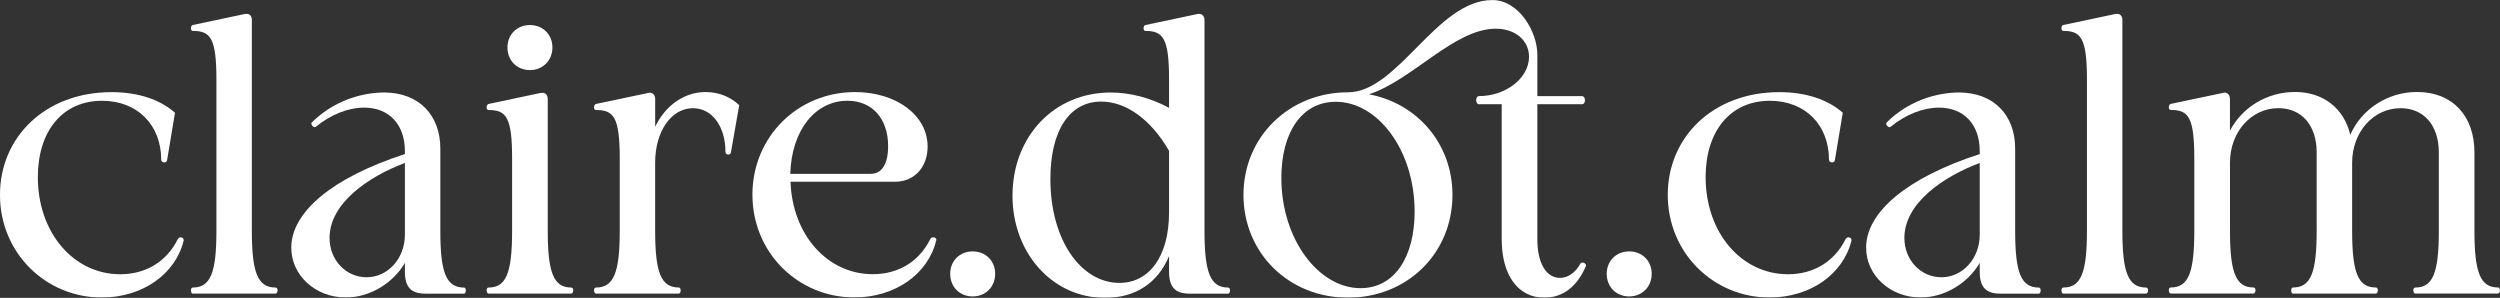
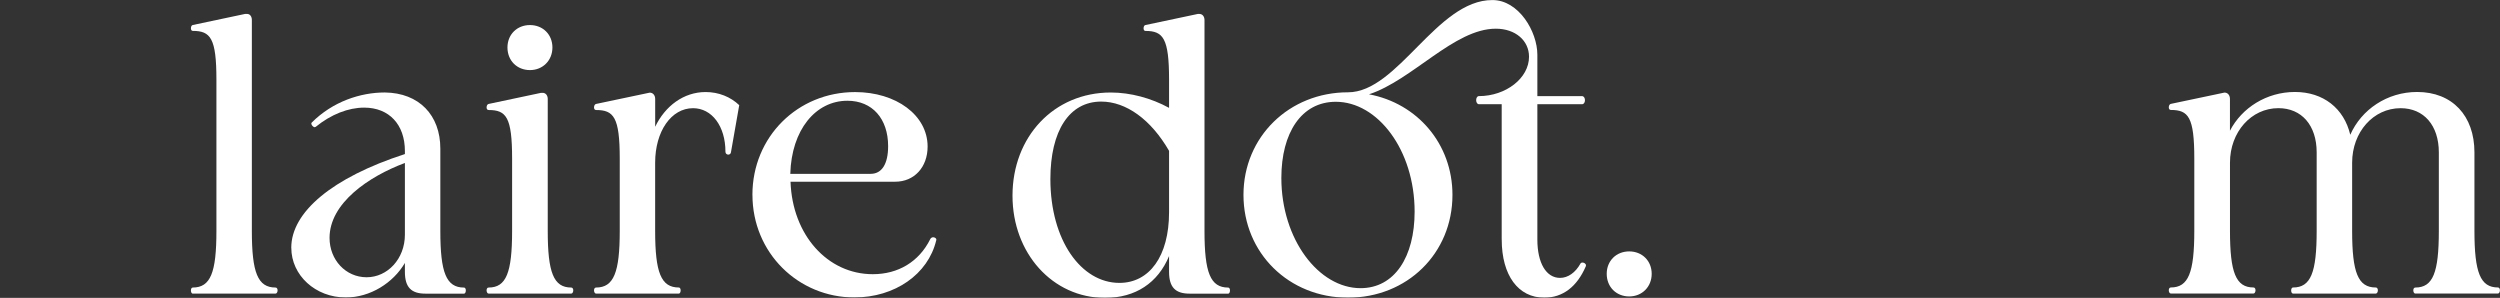
<svg xmlns="http://www.w3.org/2000/svg" fill="none" viewBox="0 0 2409 287" height="287" width="2409">
  <rect x="0" y="0" width="2409" height="287" fill="#333333" stroke="none" />
  <g clip-path="url(#clip0_20_2)">
    <mask height="287" width="2409" y="0" x="0" maskUnits="userSpaceOnUse" style="mask-type:luminance" id="mask0_20_2">
      <path fill="white" d="M2409 0H0V287H2409V0Z" />
    </mask>
    <g mask="url(#mask0_20_2)">
-       <path fill="white" d="M168.626 108.589L161.017 154.333C160.823 155.876 159.663 156.487 158.276 156.487C156.889 156.487 155.342 155.523 155.342 153.948C155.342 120.483 132.515 97.113 98.338 97.113C60.099 97.113 36.465 126.495 36.465 170.663C36.465 224.379 70.997 264.272 115.91 264.272C140.124 264.272 160.404 252.41 171.334 230.423C171.915 229.265 173.075 228.687 174.075 228.687C175.622 228.687 177.008 229.651 177.008 231.226V231.805C169.013 264.304 137.19 286.678 97.951 286.678C44.075 286.678 -0.033 243.667 -0.033 187.829C-0.033 131.991 43.688 88.787 107.494 88.787C132.869 88.787 154.149 95.795 168.593 108.622L168.626 108.589Z" />
      <path fill="white" d="M185.715 282.918C184.554 282.918 183.974 281.375 183.974 279.8C183.974 278.449 184.554 277.067 185.715 277.067C202.9 277.067 208.542 262.666 208.542 222.58V76.668C208.542 36.775 202.867 29.767 185.715 29.767C184.554 29.767 183.974 28.61 183.974 27.228C183.974 25.846 184.554 24.303 185.715 24.11L236.27 13.405H238.011C240.945 13.405 242.686 15.944 242.686 19.256V222.58C242.686 262.666 248.361 277.067 265.514 277.067C266.868 277.067 267.481 278.417 267.481 279.8C267.481 281.343 266.707 282.918 265.514 282.918H185.683H185.715Z" />
      <path fill="white" d="M280.668 238.749C280.668 204.514 319.906 171.21 390.161 148.45V145.526C390.161 120.034 374.943 103.704 350.923 103.704C335.705 103.704 319.1 110.132 304.269 122.187L303.301 122.573C301.754 122.573 299.981 120.419 299.981 119.069C299.981 118.683 300.174 118.298 300.368 118.105C320.68 97.852 347.215 89.109 370.816 89.109C403.8 89.494 424.306 110.904 424.306 143.21V222.611C424.306 262.697 429.98 277.099 447.133 277.099C448.294 277.099 448.874 278.449 448.874 279.831C448.874 281.375 448.294 282.95 447.133 282.95H409.861C396.191 282.95 390.161 276.713 390.161 261.926V253.375C378.844 272.631 356.791 286.646 333.19 286.646C303.914 286.646 280.7 265.238 280.7 238.78L280.668 238.749ZM390.161 226.115V157.033C355.243 170.085 317.552 195.737 317.552 229.234C317.552 250.45 333.158 267.166 353.277 267.166C373.396 267.166 390.161 249.453 390.161 226.115Z" />
      <path fill="white" d="M470.831 282.918C469.671 282.918 468.865 281.375 468.865 279.799C468.865 278.449 469.445 277.067 470.831 277.067C487.823 277.067 493.465 262.665 493.465 222.579V152.726C493.465 112.833 487.79 106.018 470.831 106.018C469.477 106.018 468.865 104.86 468.865 103.478C468.865 101.935 469.638 100.36 470.831 100.167L521.387 89.462H522.935C525.868 89.462 527.803 92.002 527.803 95.313V222.579C527.803 262.665 533.478 277.067 550.437 277.067C551.791 277.067 552.404 278.417 552.404 279.799C552.404 281.343 551.63 282.918 550.437 282.918H470.799H470.831Z" />
      <path fill="white" d="M488.984 45.744C488.984 33.303 498.14 24.142 510.651 24.142C523.16 24.142 532.317 33.303 532.317 45.744C532.317 58.184 523.128 67.539 510.651 67.539C498.172 67.539 488.984 58.377 488.984 45.744Z" />
      <path fill="white" d="M574.36 282.918C573.199 282.918 572.394 281.375 572.394 279.8C572.394 278.449 572.974 277.067 574.36 277.067C591.352 277.067 597.188 262.666 597.188 222.58V152.726C597.188 112.833 591.32 106.018 574.36 106.018C573.006 106.018 572.394 104.86 572.394 103.478C572.394 101.935 573.167 100.36 574.36 100.167L626.076 89.27C629.204 89.27 631.332 91.809 631.332 95.314V122.155C640.908 102.128 658.835 88.691 679.921 88.691C692.592 88.691 703.941 93.352 712.324 101.325L704.328 146.843C704.135 148.194 702.974 148.997 701.781 148.997C700.427 148.997 699.04 148.033 699.04 146.265C699.04 121.544 685.95 104.25 667.798 104.25C646.905 104.25 631.3 126.43 631.3 156.777V222.548C631.3 262.634 636.974 277.035 654.127 277.035C655.288 277.035 655.868 278.385 655.868 279.768C655.868 281.31 655.288 282.885 654.127 282.885H574.296L574.36 282.918Z" />
      <path fill="white" d="M725.028 187.765C725.028 131.735 768.748 88.723 823.979 88.723C863.411 88.723 893.843 110.904 893.843 141.249C893.843 161.084 880.981 175.1 862.637 175.1H761.752C763.493 226.469 797.476 264.209 841.003 264.209C865.41 264.209 885.494 252.346 896.426 230.358C897.009 229.202 898.166 228.622 899.166 228.622C900.714 228.622 902.297 229.587 902.297 230.969L902.105 231.741C894.296 264.241 862.283 286.614 823.237 286.614C769.168 286.614 725.06 243.603 725.06 187.765H725.028ZM855.802 140.864C855.802 114.408 840.584 97.081 816.563 97.081C785.933 97.081 762.687 125.112 761.526 167.513H839.003C849.74 167.513 855.802 157.966 855.802 140.864Z" />
-       <path fill="white" d="M915.611 263.855C915.611 251.382 924.769 242.253 937.275 242.253C949.79 242.253 958.947 251.382 958.947 263.855C958.947 276.328 949.755 285.65 937.275 285.65C924.804 285.65 915.611 276.489 915.611 263.855Z" />
      <path fill="white" d="M975.645 188.569C975.645 131.735 1015.47 89.141 1070.31 89.141C1089.42 89.141 1109.36 94.573 1126.51 103.928V76.7C1126.51 36.807 1120.83 29.799 1103.68 29.799C1102.52 29.799 1101.94 28.642 1101.94 27.26C1101.94 25.878 1102.52 24.334 1103.68 24.142L1154.23 13.437H1155.78C1158.72 13.437 1160.65 15.976 1160.65 19.288V222.611C1160.65 262.697 1166.32 277.098 1183.48 277.098C1184.64 277.098 1185.22 278.449 1185.22 279.831C1185.22 281.374 1184.64 282.95 1183.48 282.95H1146.21C1132.53 282.95 1126.51 276.713 1126.51 261.926V246.753C1115.77 272.631 1094.1 287.032 1064.83 287.032C1014.28 287.032 975.645 244.02 975.645 188.569ZM1126.51 204.513V145.365C1109.13 115.211 1085.14 97.884 1061.12 97.884C1030.3 97.884 1012.15 126.109 1012.15 172.592C1012.15 231.548 1041.81 272.599 1078.69 272.599C1107.38 272.599 1126.51 247.107 1126.51 204.481V204.513Z" />
      <path fill="white" d="M1447.03 230.777V100.392H1424.97C1423.42 100.392 1422.42 98.431 1422.42 96.502C1422.42 94.573 1423.39 92.613 1424.97 92.613C1451.12 92.613 1473.37 75.286 1473.37 54.681C1473.37 39.122 1460.28 27.646 1441.35 27.646C1401.34 27.646 1361.13 77.086 1319.18 90.877C1365.84 99.62 1399.59 138.743 1399.59 187.797C1399.59 244.214 1355.88 286.839 1298.9 286.839C1241.93 286.839 1198.21 243.828 1198.21 187.797C1198.21 131.767 1242.32 88.948 1298.9 88.948C1347.11 88.948 1384.37 0.032 1438.06 0.032C1463.44 0.032 1481.4 30.378 1481.4 52.752V92.645H1524.53C1526.28 92.645 1527.28 94.606 1527.28 96.535C1527.28 98.464 1526.31 100.424 1524.53 100.424H1481.4V230.809C1481.4 253.568 1489.97 267.776 1503.26 267.776C1510.86 267.776 1518.09 262.729 1522.96 253.954C1523.34 253.183 1524.11 252.99 1524.92 252.99C1526.47 252.99 1528.25 254.146 1528.25 255.722L1528.05 256.686C1519.67 276.135 1506 286.839 1488.04 286.839C1463.05 286.839 1447.06 265.43 1447.06 230.809L1447.03 230.777ZM1363.13 203.934C1363.13 144.4 1327.41 98.078 1287.2 98.078C1254.03 98.078 1234.71 128.038 1234.71 171.435C1234.71 230.777 1270.82 277.678 1311.03 277.678C1343.82 277.678 1363.13 247.524 1363.13 203.934Z" />
      <path fill="white" d="M1548.23 263.855C1548.23 251.382 1557.39 242.253 1569.9 242.253C1582.41 242.253 1591.57 251.382 1591.57 263.855C1591.57 276.328 1582.37 285.65 1569.9 285.65C1557.42 285.65 1548.23 276.489 1548.23 263.855Z" />
-       <path fill="white" d="M1775.7 108.589L1768.09 154.333C1767.9 155.876 1766.74 156.487 1765.35 156.487C1763.96 156.487 1762.41 155.523 1762.41 153.948C1762.41 120.483 1739.59 97.113 1705.42 97.113C1667.18 97.113 1643.54 126.495 1643.54 170.663C1643.54 224.379 1678.07 264.272 1722.98 264.272C1747.2 264.272 1767.48 252.41 1778.41 230.423C1778.99 229.265 1780.15 228.687 1781.15 228.687C1782.69 228.687 1784.09 229.651 1784.09 231.226V231.805C1776.09 264.304 1744.26 286.678 1705.02 286.678C1651.15 286.678 1607.05 243.667 1607.05 187.829C1607.05 131.991 1650.77 88.787 1714.57 88.787C1739.94 88.787 1761.22 95.795 1775.67 108.622L1775.7 108.589Z" />
-       <path fill="white" d="M1798.18 238.749C1798.18 204.514 1837.41 171.21 1907.67 148.45V145.526C1907.67 120.034 1892.45 103.704 1868.43 103.704C1853.21 103.704 1836.61 110.132 1821.78 122.187L1820.8 122.573C1819.26 122.573 1817.49 120.419 1817.49 119.069C1817.49 118.683 1817.68 118.298 1817.87 118.105C1838.19 97.852 1864.72 89.109 1888.33 89.109C1921.3 89.494 1941.81 110.904 1941.81 143.21V222.611C1941.81 262.697 1947.45 277.099 1964.64 277.099C1965.8 277.099 1966.38 278.449 1966.38 279.831C1966.38 281.375 1965.8 282.95 1964.64 282.95H1927.37C1913.69 282.95 1907.67 276.713 1907.67 261.926V253.375C1896.35 272.631 1874.3 286.646 1850.69 286.646C1821.42 286.646 1798.21 265.238 1798.21 238.78L1798.18 238.749ZM1907.67 226.115V157.033C1872.75 170.085 1835.06 195.737 1835.06 229.234C1835.06 250.45 1850.66 267.166 1870.78 267.166C1890.9 267.166 1907.67 249.453 1907.67 226.115Z" />
-       <path fill="white" d="M1988.15 282.918C1986.98 282.918 1986.41 281.375 1986.41 279.8C1986.41 278.449 1986.98 277.067 1988.15 277.067C2005.33 277.067 2010.98 262.666 2010.98 222.58V76.668C2010.98 36.775 2005.3 29.767 1988.15 29.767C1986.98 29.767 1986.41 28.61 1986.41 27.228C1986.41 25.846 1986.98 24.303 1988.15 24.11L2038.7 13.405H2040.44C2043.37 13.405 2045.12 15.944 2045.12 19.256V222.58C2045.12 262.666 2050.79 277.067 2067.94 277.067C2069.3 277.067 2069.91 278.417 2069.91 279.8C2069.91 281.343 2069.14 282.918 2067.94 282.918H1988.11H1988.15Z" />
      <path fill="white" d="M2327.42 282.918C2326.27 282.918 2325.46 281.375 2325.46 279.8C2325.46 278.449 2326.04 277.067 2327.42 277.067C2344.42 277.067 2350.06 262.666 2350.06 222.58V146.875C2350.06 120.805 2335.62 104.25 2313.18 104.25C2287.03 104.25 2266.52 127.202 2266.52 156.777V222.548C2266.52 262.634 2272.17 277.035 2289.35 277.035C2290.71 277.035 2291.32 278.385 2291.32 279.768C2291.32 281.31 2290.54 282.885 2289.35 282.885H2209.51C2208.36 282.885 2207.77 281.343 2207.77 279.961C2207.77 278.417 2208.36 277.035 2209.51 277.035C2226.71 277.035 2232.34 262.634 2232.34 222.548V146.843C2232.34 120.773 2217.9 104.218 2195.46 104.218C2169.31 104.218 2148.81 127.17 2148.81 156.745V222.515C2148.81 262.601 2154.48 277.003 2171.44 277.003C2172.8 277.003 2173.41 278.353 2173.41 279.735C2173.41 281.278 2172.63 282.853 2171.44 282.853H2091.8C2090.64 282.853 2089.84 281.31 2089.84 279.735C2089.84 278.385 2090.41 277.003 2091.8 277.003C2108.8 277.003 2114.43 262.601 2114.43 222.515V152.662C2114.43 112.768 2108.76 105.953 2091.8 105.953C2090.45 105.953 2089.84 104.797 2089.84 103.414C2089.84 101.871 2090.61 100.296 2091.8 100.103L2143.52 89.206C2146.65 89.206 2148.78 91.745 2148.78 95.249V125.981C2160.28 103.8 2184.11 88.627 2211.42 88.627C2238.73 88.627 2258.66 104.378 2264.72 129.87C2275.45 105.536 2300.25 88.627 2329.14 88.627C2363.09 88.627 2384.37 111.579 2384.37 146.811V222.515C2384.37 262.601 2390.04 277.003 2407 277.003C2408.36 277.003 2408.94 278.353 2408.94 279.735C2408.94 281.278 2408.17 282.853 2407 282.853H2327.36L2327.42 282.918Z" />
    </g>
  </g>
  <defs>
    <clipPath id="clip0_20_2">
      <rect fill="white" height="287" width="2409" />
    </clipPath>
  </defs>
</svg>